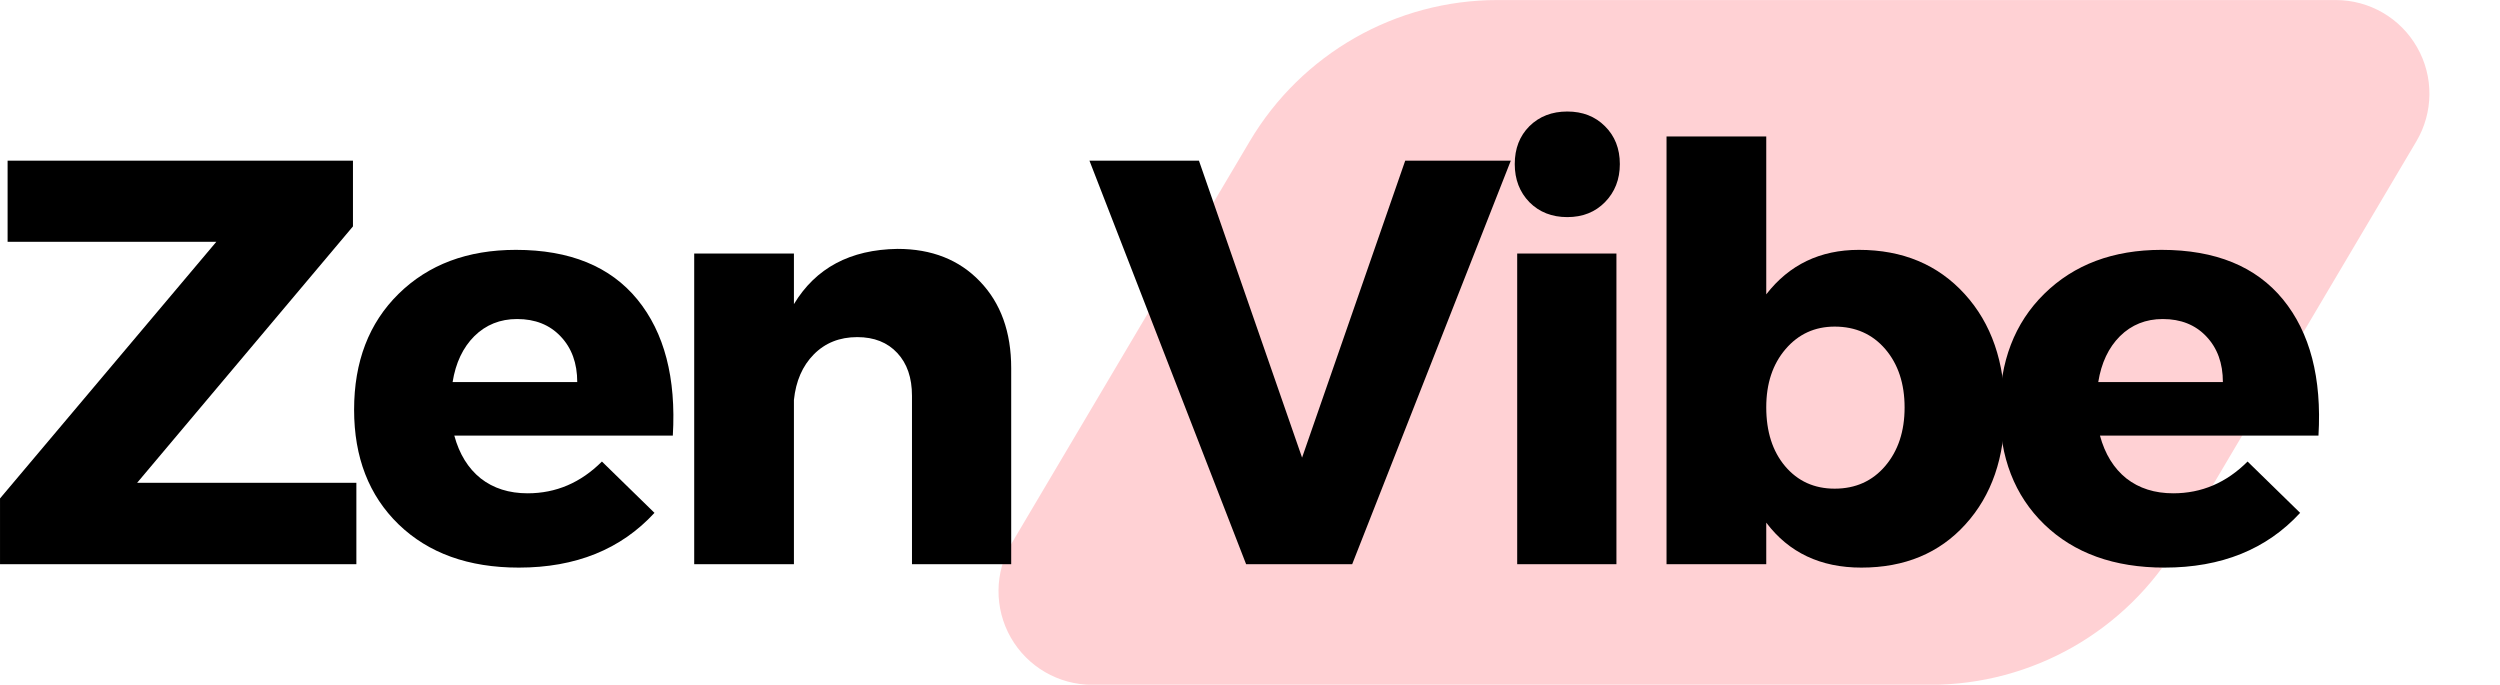
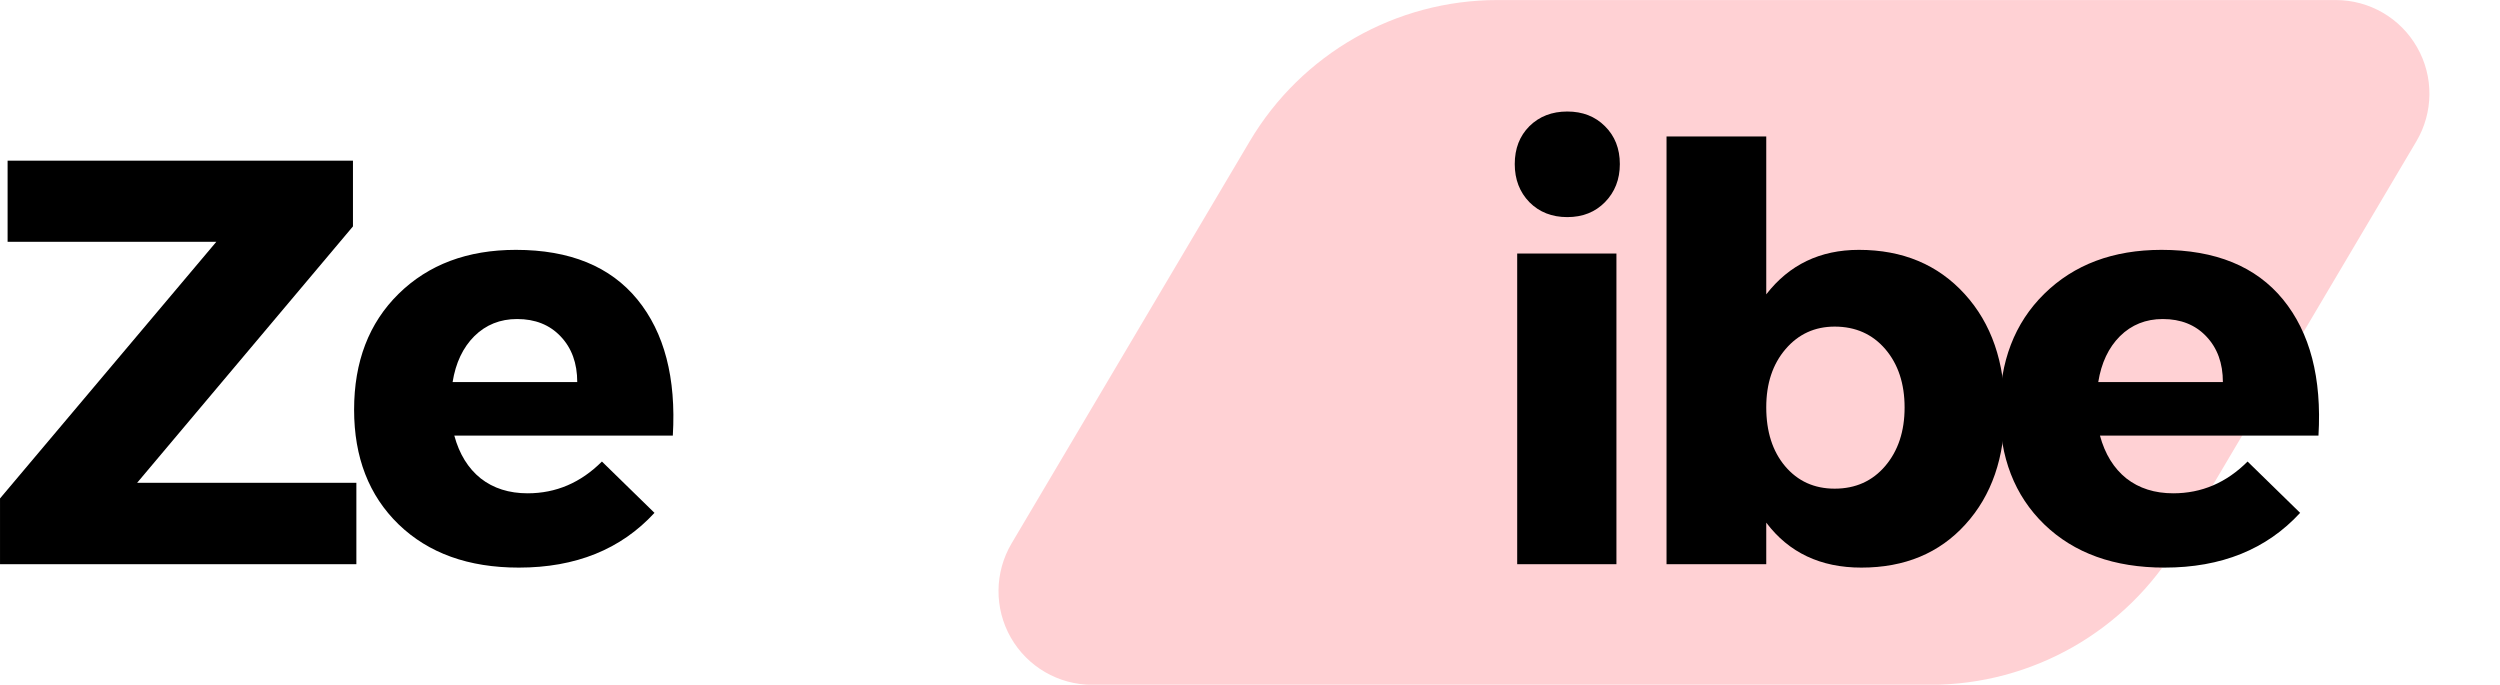
<svg xmlns="http://www.w3.org/2000/svg" zoomAndPan="magnify" preserveAspectRatio="xMidYMid meet" version="1.0" viewBox="98.13 165.61 159.82 43.77">
  <defs>
    <g />
    <clipPath id="1014af964f">
      <path d="M 161.371 165.613 L 254 165.613 L 254 209.387 L 161.371 209.387 Z M 161.371 165.613 " clip-rule="nonzero" />
    </clipPath>
    <clipPath id="637586d8ab">
      <path d="M 193.867 165.613 L 247.453 165.613 C 249.602 165.613 251.59 166.766 252.652 168.637 C 253.719 170.504 253.699 172.797 252.602 174.648 L 237.383 200.352 C 234.066 205.953 228.039 209.387 221.531 209.387 L 167.945 209.387 C 165.797 209.387 163.812 208.234 162.746 206.363 C 161.684 204.496 161.703 202.203 162.797 200.352 L 178.02 174.648 C 181.336 169.047 187.359 165.613 193.867 165.613 Z M 193.867 165.613 " clip-rule="nonzero" />
    </clipPath>
  </defs>
  <g clip-path="url(#1014af964f)">
    <g clip-path="url(#637586d8ab)">
-       <path fill="#ffd1d4" d="M 157.445 165.613 L 257.953 165.613 L 257.953 209.387 L 157.445 209.387 Z M 157.445 165.613 " fill-opacity="1" fill-rule="nonzero" />
+       <path fill="#ffd1d4" d="M 157.445 165.613 L 257.953 165.613 L 257.953 209.387 L 157.445 209.387 M 157.445 165.613 " fill-opacity="1" fill-rule="nonzero" />
    </g>
  </g>
  <g fill="#000000" fill-opacity="1">
    <g transform="translate(97.1, 201.677)">
      <g>
        <path d="M 23.594 -21.594 L 9.797 -5.203 L 23.812 -5.203 L 23.812 0 L 1.031 0 L 1.031 -4.203 L 14.859 -20.609 L 1.516 -20.609 L 1.516 -25.797 L 23.594 -25.797 Z M 23.594 -21.594 " />
      </g>
    </g>
  </g>
  <g fill="#000000" fill-opacity="1">
    <g transform="translate(119.876, 201.677)">
      <g>
        <path d="M 11.234 -20.094 C 14.68 -20.094 17.27 -19.035 19 -16.922 C 20.727 -14.805 21.484 -11.906 21.266 -8.219 L 7.297 -8.219 C 7.617 -7.039 8.18 -6.129 8.984 -5.484 C 9.797 -4.848 10.797 -4.531 11.984 -4.531 C 13.797 -4.531 15.379 -5.207 16.734 -6.562 L 20.094 -3.281 C 17.945 -0.945 15.055 0.219 11.422 0.219 C 8.203 0.219 5.641 -0.703 3.734 -2.547 C 1.836 -4.391 0.891 -6.832 0.891 -9.875 C 0.891 -12.945 1.836 -15.414 3.734 -17.281 C 5.641 -19.156 8.141 -20.094 11.234 -20.094 Z M 7.188 -11.641 L 15.156 -11.641 C 15.156 -12.848 14.801 -13.82 14.094 -14.562 C 13.395 -15.301 12.469 -15.672 11.312 -15.672 C 10.227 -15.672 9.316 -15.305 8.578 -14.578 C 7.848 -13.848 7.383 -12.867 7.188 -11.641 Z M 7.188 -11.641 " />
      </g>
    </g>
  </g>
  <g fill="#000000" fill-opacity="1">
    <g transform="translate(139.962, 201.677)">
      <g>
-         <path d="M 15.547 -20.156 C 17.734 -20.156 19.488 -19.461 20.812 -18.078 C 22.145 -16.691 22.812 -14.844 22.812 -12.531 L 22.812 0 L 16.469 0 L 16.469 -10.766 C 16.469 -11.922 16.156 -12.832 15.531 -13.5 C 14.906 -14.176 14.051 -14.516 12.969 -14.516 C 11.844 -14.516 10.914 -14.145 10.188 -13.406 C 9.469 -12.676 9.047 -11.707 8.922 -10.5 L 8.922 0 L 2.547 0 L 2.547 -19.859 L 8.922 -19.859 L 8.922 -16.625 C 10.316 -18.938 12.523 -20.113 15.547 -20.156 Z M 15.547 -20.156 " />
-       </g>
+         </g>
    </g>
  </g>
  <g fill="#000000" fill-opacity="1">
    <g transform="translate(167.807, 201.677)">
      <g>
-         <path d="M 16.766 0 L 9.984 0 L -0.031 -25.797 L 6.969 -25.797 L 13.562 -6.812 L 20.156 -25.797 L 26.906 -25.797 Z M 16.766 0 " />
-       </g>
+         </g>
    </g>
  </g>
  <g fill="#000000" fill-opacity="1">
    <g transform="translate(192.574, 201.677)">
      <g>
        <path d="M 3.328 -28 C 3.961 -28.625 4.77 -28.938 5.75 -28.938 C 6.727 -28.938 7.531 -28.625 8.156 -28 C 8.789 -27.375 9.109 -26.566 9.109 -25.578 C 9.109 -24.598 8.789 -23.785 8.156 -23.141 C 7.531 -22.504 6.727 -22.188 5.75 -22.188 C 4.77 -22.188 3.961 -22.504 3.328 -23.141 C 2.703 -23.785 2.391 -24.598 2.391 -25.578 C 2.391 -26.566 2.703 -27.375 3.328 -28 Z M 8.891 0 L 2.547 0 L 2.547 -19.859 L 8.891 -19.859 Z M 8.891 0 " />
      </g>
    </g>
  </g>
  <g fill="#000000" fill-opacity="1">
    <g transform="translate(201.934, 201.677)">
      <g>
        <path d="M 15.031 -20.094 C 17.832 -20.094 20.086 -19.148 21.797 -17.266 C 23.504 -15.391 24.359 -12.914 24.359 -9.844 C 24.359 -6.82 23.52 -4.391 21.844 -2.547 C 20.176 -0.703 17.957 0.219 15.188 0.219 C 12.582 0.219 10.555 -0.738 9.109 -2.656 L 9.109 0 L 2.734 0 L 2.734 -27.344 L 9.109 -27.344 L 9.109 -17.25 C 10.578 -19.145 12.551 -20.094 15.031 -20.094 Z M 13.484 -4.828 C 14.816 -4.828 15.895 -5.312 16.719 -6.281 C 17.539 -7.25 17.953 -8.492 17.953 -10.016 C 17.953 -11.547 17.539 -12.789 16.719 -13.75 C 15.895 -14.707 14.816 -15.188 13.484 -15.188 C 12.211 -15.188 11.164 -14.707 10.344 -13.75 C 9.52 -12.789 9.109 -11.551 9.109 -10.031 C 9.109 -8.477 9.508 -7.223 10.312 -6.266 C 11.125 -5.305 12.18 -4.828 13.484 -4.828 Z M 13.484 -4.828 " />
      </g>
    </g>
  </g>
  <g fill="#000000" fill-opacity="1">
    <g transform="translate(225.079, 201.677)">
      <g>
        <path d="M 11.234 -20.094 C 14.68 -20.094 17.27 -19.035 19 -16.922 C 20.727 -14.805 21.484 -11.906 21.266 -8.219 L 7.297 -8.219 C 7.617 -7.039 8.18 -6.129 8.984 -5.484 C 9.797 -4.848 10.797 -4.531 11.984 -4.531 C 13.797 -4.531 15.379 -5.207 16.734 -6.562 L 20.094 -3.281 C 17.945 -0.945 15.055 0.219 11.422 0.219 C 8.203 0.219 5.641 -0.703 3.734 -2.547 C 1.836 -4.391 0.891 -6.832 0.891 -9.875 C 0.891 -12.945 1.836 -15.414 3.734 -17.281 C 5.641 -19.156 8.141 -20.094 11.234 -20.094 Z M 7.188 -11.641 L 15.156 -11.641 C 15.156 -12.848 14.801 -13.82 14.094 -14.562 C 13.395 -15.301 12.469 -15.672 11.312 -15.672 C 10.227 -15.672 9.316 -15.305 8.578 -14.578 C 7.848 -13.848 7.383 -12.867 7.188 -11.641 Z M 7.188 -11.641 " />
      </g>
    </g>
  </g>
</svg>